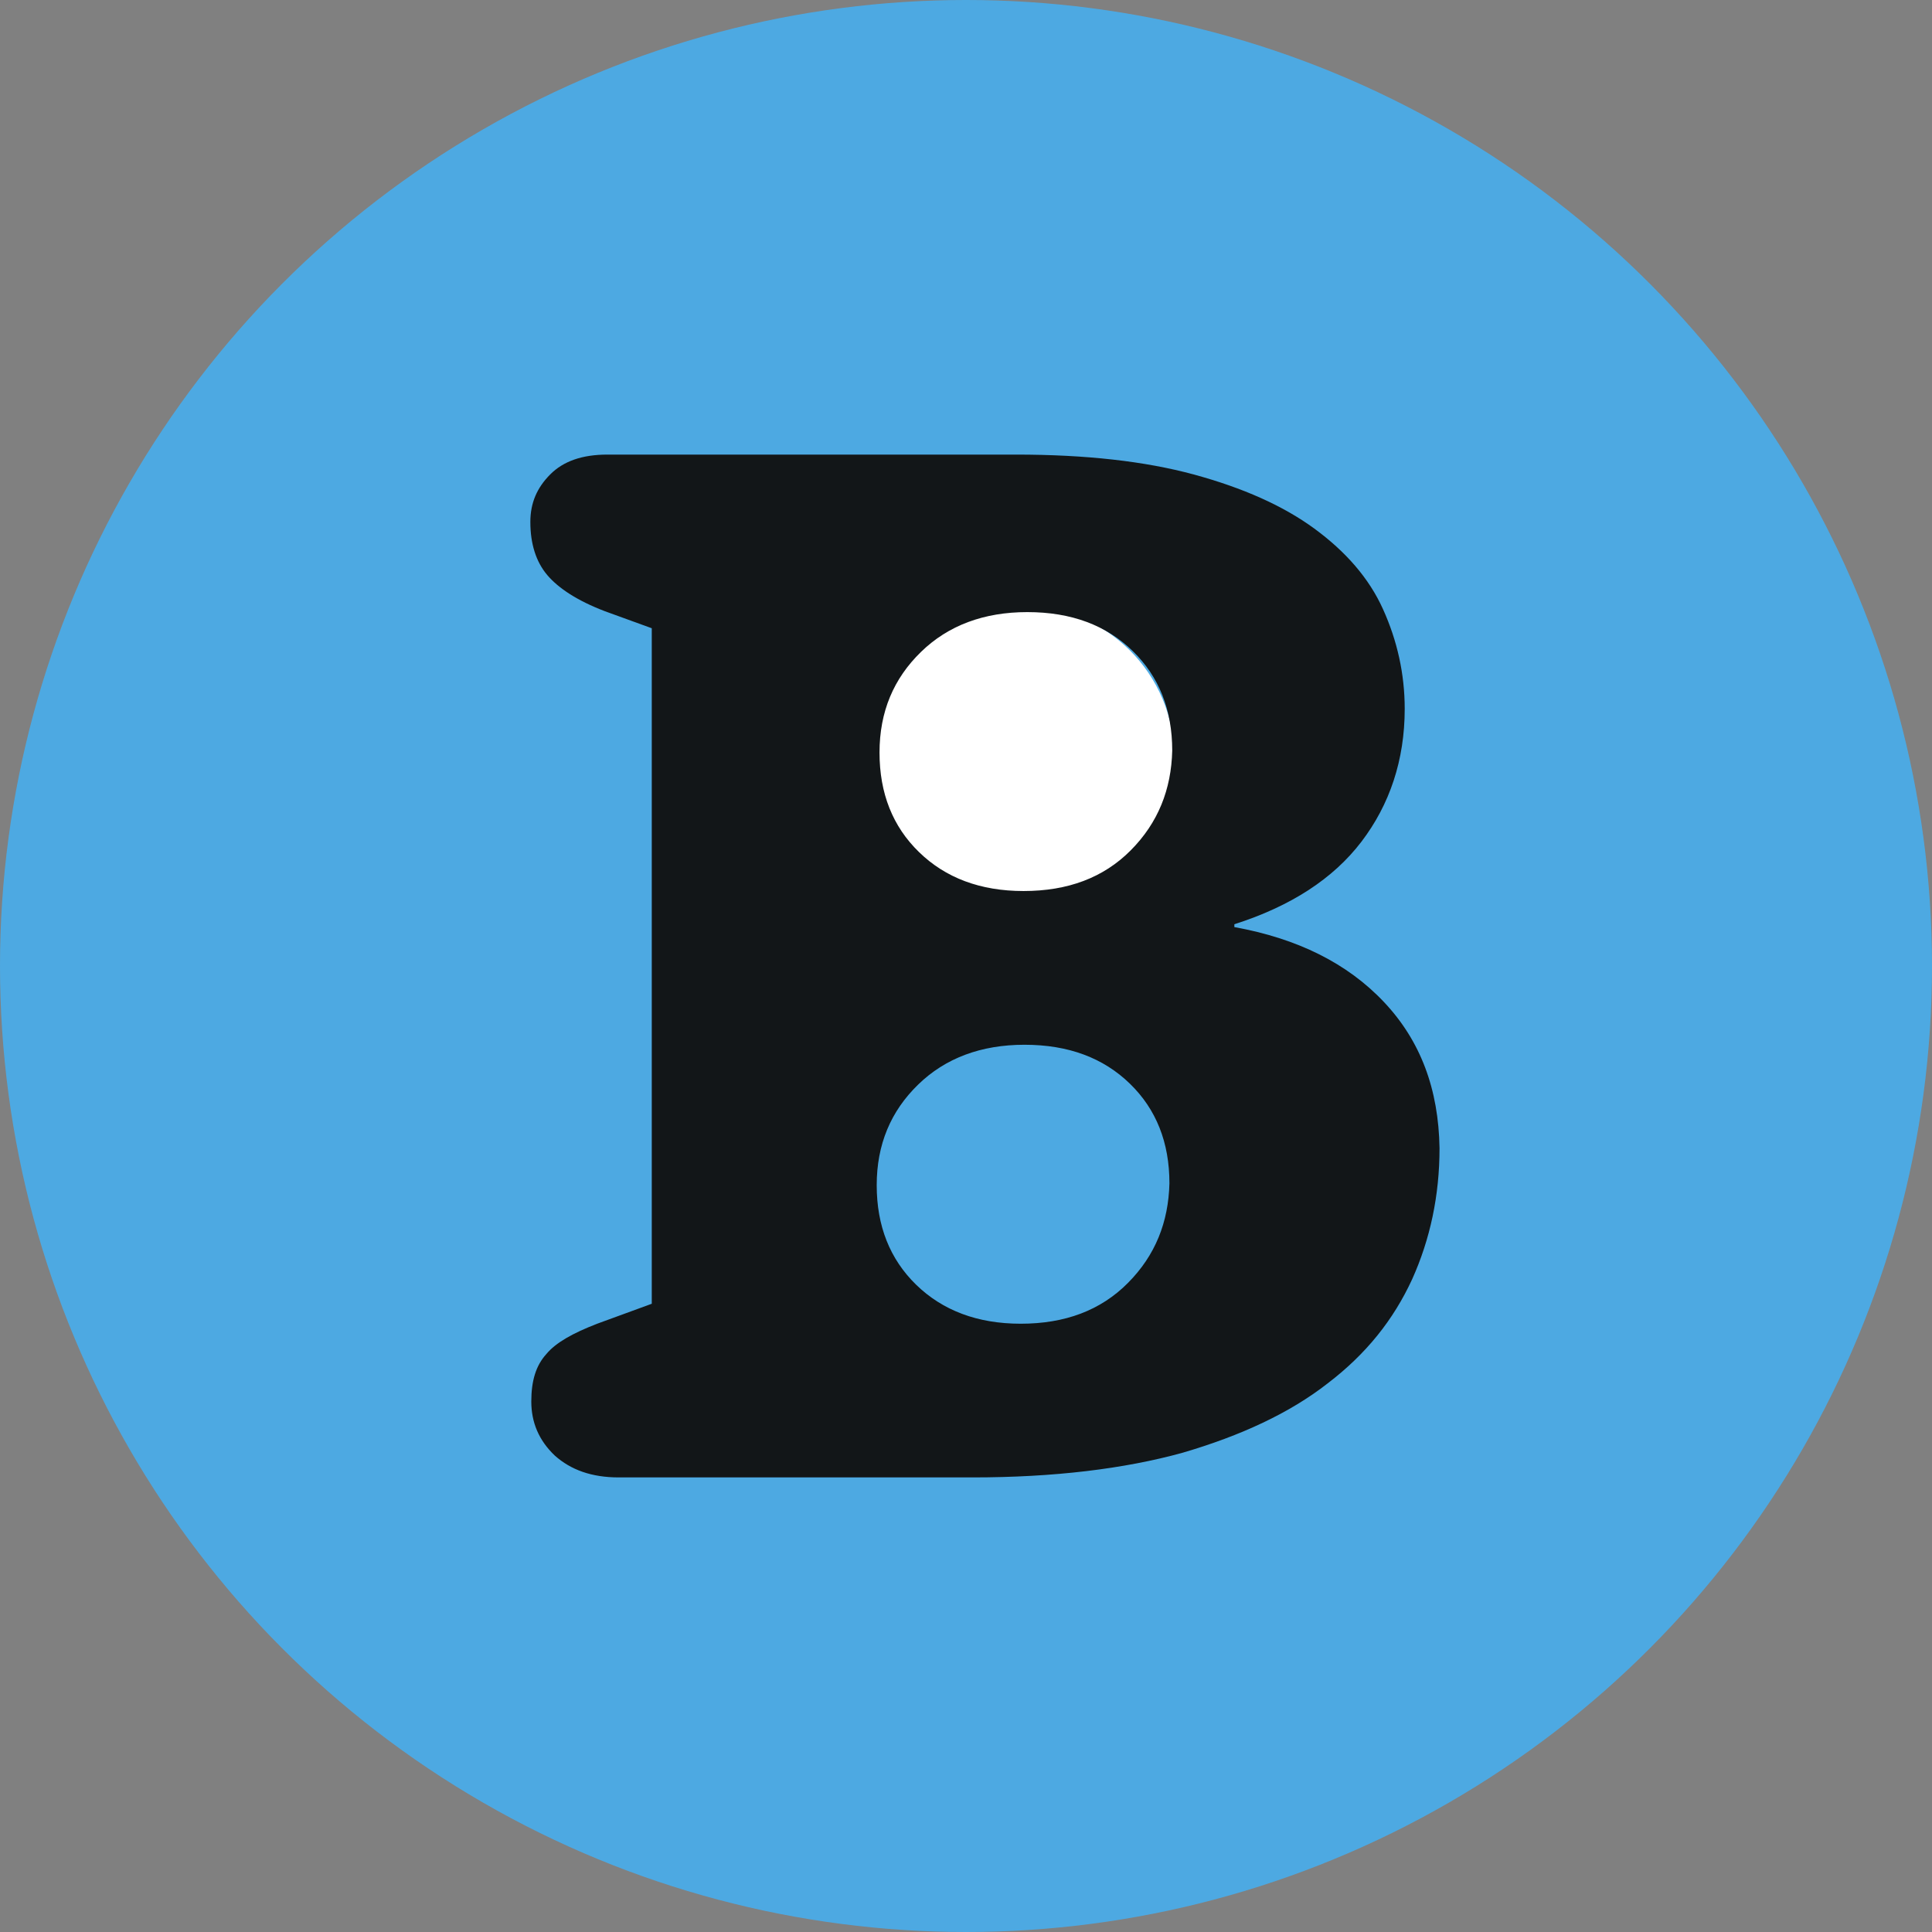
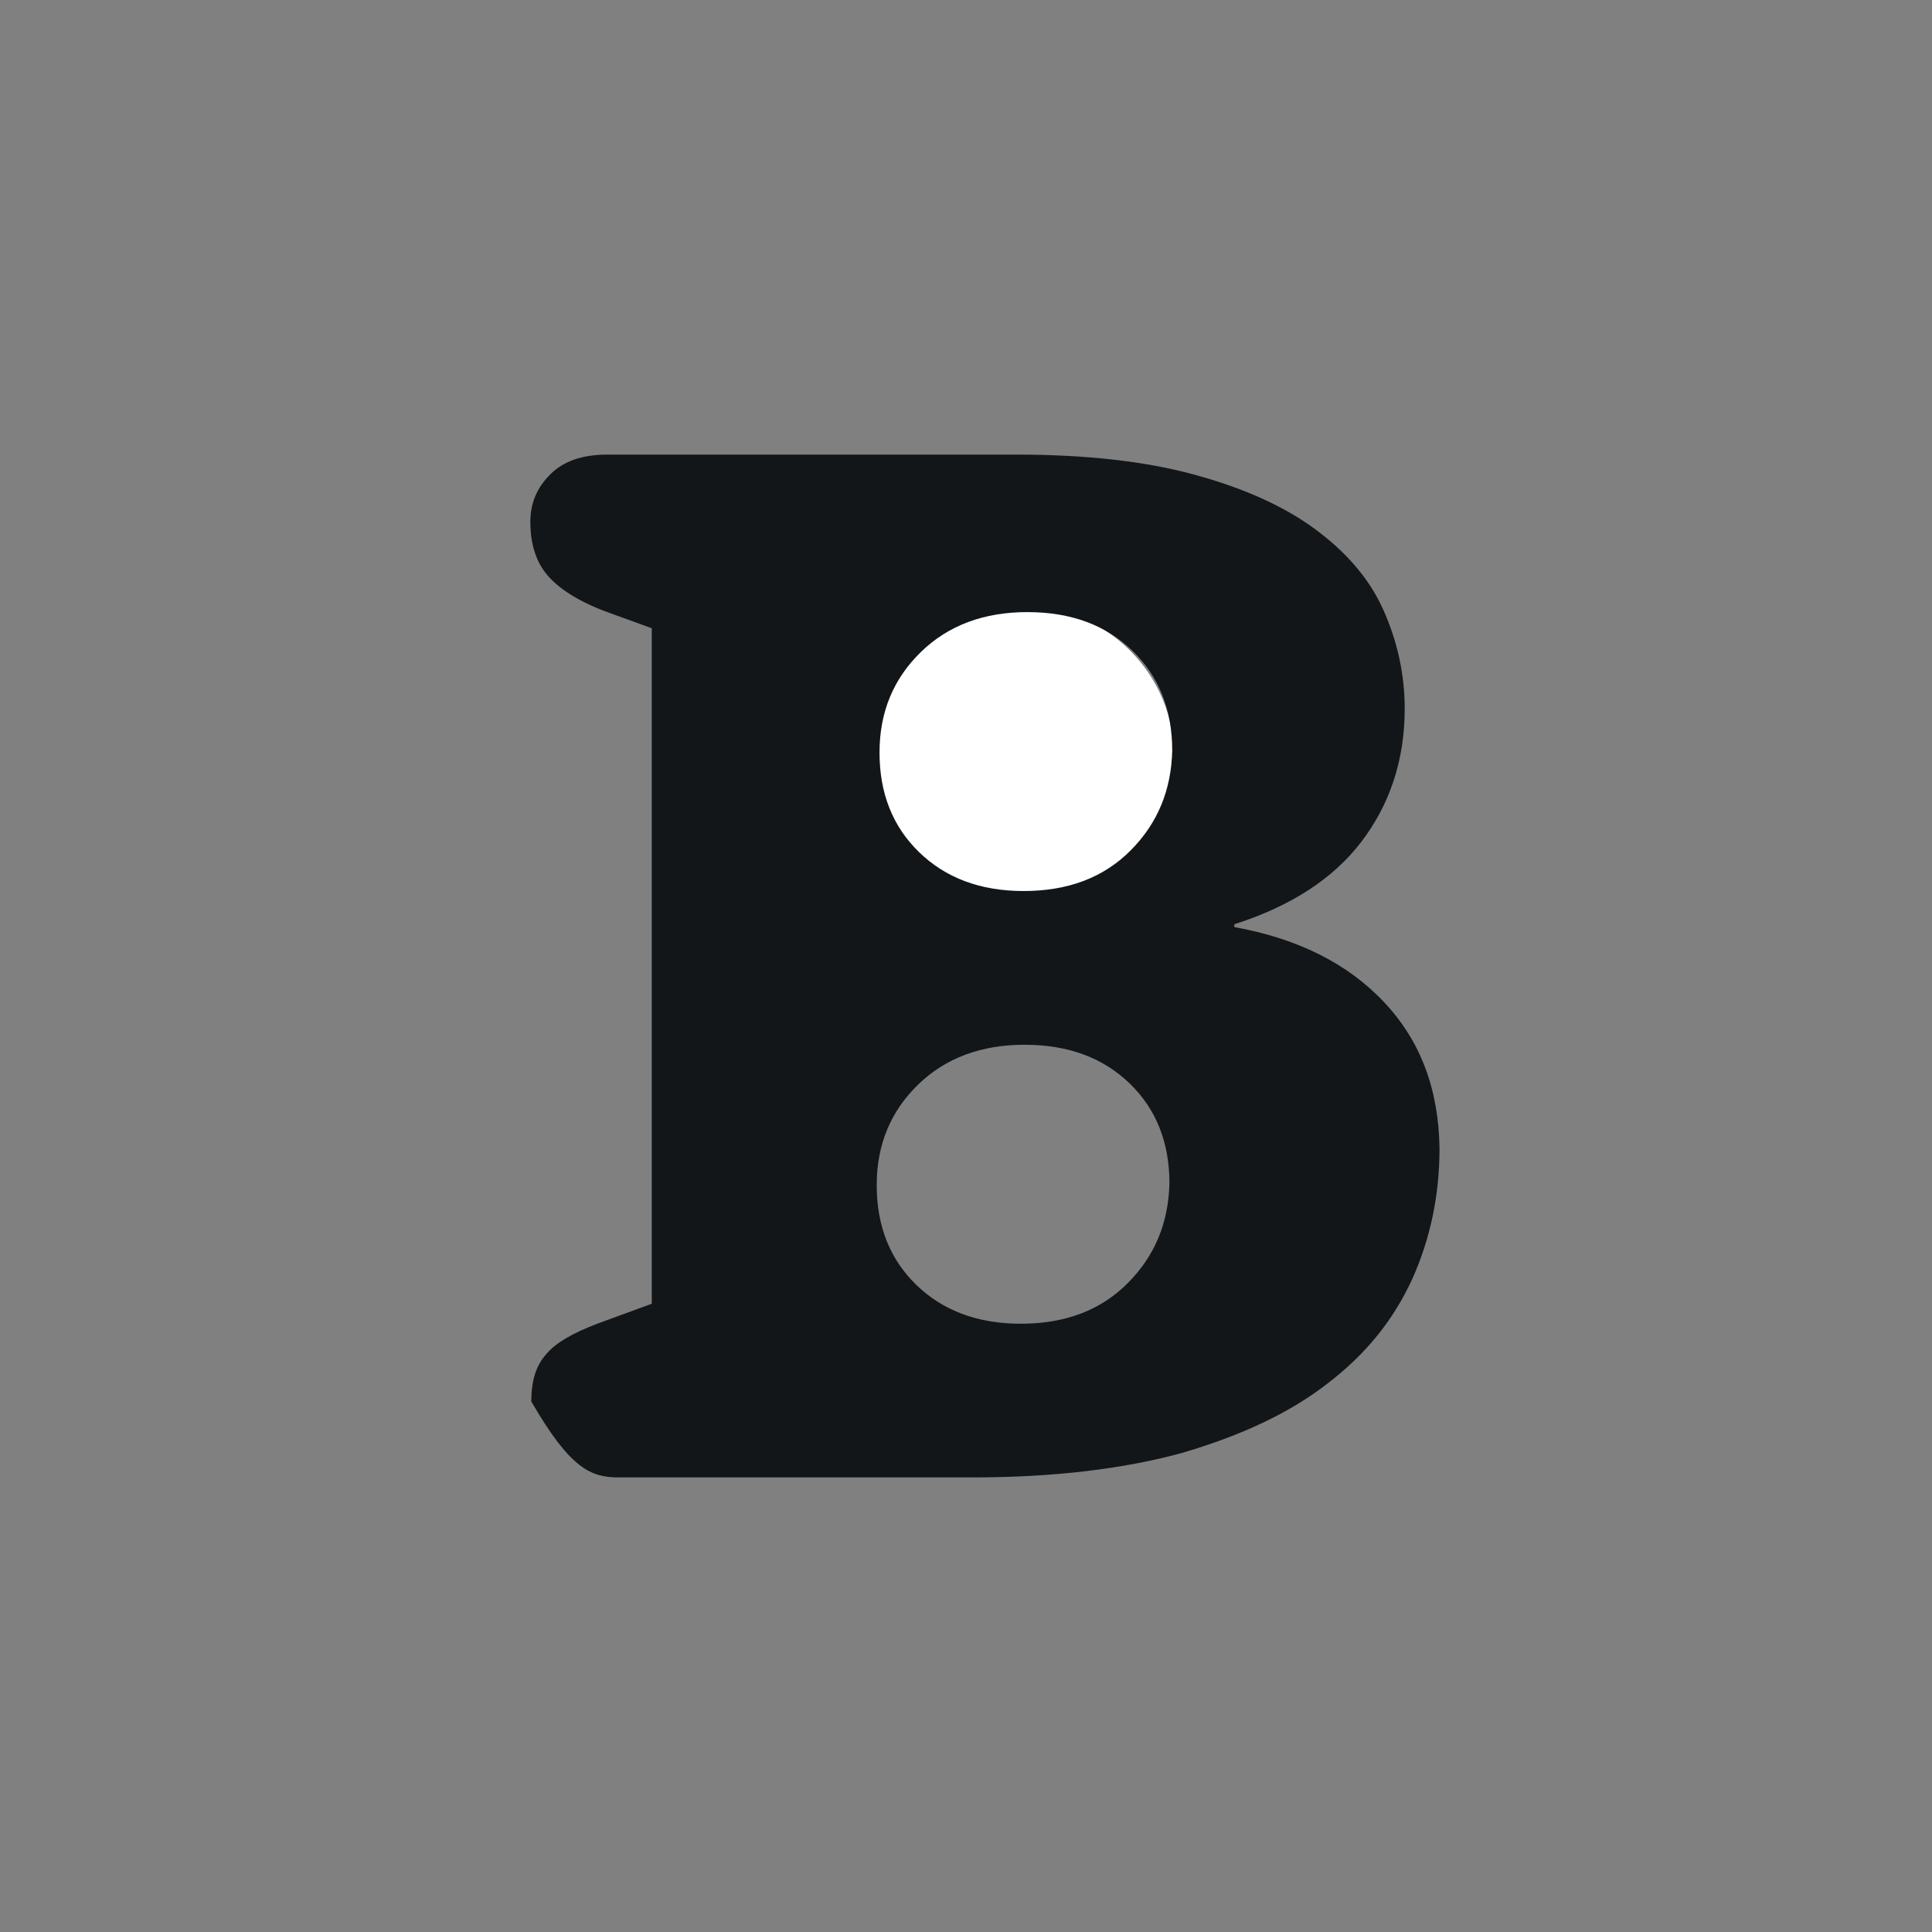
<svg xmlns="http://www.w3.org/2000/svg" width="51" height="51" viewBox="0 0 51 51" fill="none">
  <rect x="0" y="0" width="51" height="51" fill="#808080" stroke="none" />
-   <circle cx="25.5" cy="25.5" r="25.5" fill="#4DA9E2" />
  <circle cx="27" cy="20" r="4" fill="white" />
-   <path d="M36.534 26.452C35.565 25.425 34.248 24.774 32.584 24.473V24.398C34.075 23.922 35.193 23.196 35.938 22.219C36.683 21.242 37.081 20.065 37.081 18.712C37.081 17.786 36.882 16.909 36.509 16.083C36.137 15.256 35.516 14.555 34.696 13.954C33.876 13.352 32.807 12.877 31.515 12.526C30.224 12.175 28.658 12 26.82 12H16.037C15.367 12 14.87 12.175 14.522 12.526C14.174 12.877 14 13.277 14 13.778C14 14.354 14.149 14.83 14.447 15.181C14.745 15.531 15.242 15.857 15.963 16.133L17.205 16.584V34.416L15.764 34.943C15.118 35.193 14.671 35.443 14.422 35.744C14.149 36.044 14.025 36.445 14.025 36.996C14.025 37.547 14.224 38.023 14.646 38.424C15.068 38.8 15.615 39 16.335 39H25.677C27.814 39 29.677 38.775 31.217 38.349C32.758 37.898 34.05 37.297 35.044 36.52C36.062 35.744 36.783 34.842 37.279 33.765C37.752 32.713 38 31.561 38 30.309C37.975 28.756 37.503 27.479 36.534 26.452ZM29.776 33.865C29.056 34.592 28.112 34.943 26.944 34.943C25.801 34.943 24.882 34.592 24.186 33.916C23.491 33.239 23.143 32.363 23.143 31.286C23.143 30.209 23.515 29.332 24.236 28.631C24.956 27.93 25.901 27.579 27.044 27.579C28.211 27.579 29.13 27.93 29.826 28.606C30.522 29.282 30.87 30.159 30.87 31.236C30.845 32.263 30.497 33.139 29.776 33.865ZM29.851 22.444C29.13 23.171 28.186 23.521 27.019 23.521C25.876 23.521 24.956 23.171 24.261 22.494C23.565 21.818 23.217 20.942 23.217 19.865C23.217 18.788 23.59 17.911 24.311 17.21C25.031 16.508 25.975 16.158 27.118 16.158C28.286 16.158 29.205 16.508 29.901 17.185C30.596 17.861 30.944 18.738 30.944 19.814C30.919 20.841 30.571 21.718 29.851 22.444Z" fill="#121618" />
+   <path d="M36.534 26.452C35.565 25.425 34.248 24.774 32.584 24.473V24.398C34.075 23.922 35.193 23.196 35.938 22.219C36.683 21.242 37.081 20.065 37.081 18.712C37.081 17.786 36.882 16.909 36.509 16.083C36.137 15.256 35.516 14.555 34.696 13.954C33.876 13.352 32.807 12.877 31.515 12.526C30.224 12.175 28.658 12 26.82 12H16.037C15.367 12 14.87 12.175 14.522 12.526C14.174 12.877 14 13.277 14 13.778C14 14.354 14.149 14.83 14.447 15.181C14.745 15.531 15.242 15.857 15.963 16.133L17.205 16.584V34.416L15.764 34.943C15.118 35.193 14.671 35.443 14.422 35.744C14.149 36.044 14.025 36.445 14.025 36.996C15.068 38.8 15.615 39 16.335 39H25.677C27.814 39 29.677 38.775 31.217 38.349C32.758 37.898 34.05 37.297 35.044 36.52C36.062 35.744 36.783 34.842 37.279 33.765C37.752 32.713 38 31.561 38 30.309C37.975 28.756 37.503 27.479 36.534 26.452ZM29.776 33.865C29.056 34.592 28.112 34.943 26.944 34.943C25.801 34.943 24.882 34.592 24.186 33.916C23.491 33.239 23.143 32.363 23.143 31.286C23.143 30.209 23.515 29.332 24.236 28.631C24.956 27.93 25.901 27.579 27.044 27.579C28.211 27.579 29.13 27.93 29.826 28.606C30.522 29.282 30.87 30.159 30.87 31.236C30.845 32.263 30.497 33.139 29.776 33.865ZM29.851 22.444C29.13 23.171 28.186 23.521 27.019 23.521C25.876 23.521 24.956 23.171 24.261 22.494C23.565 21.818 23.217 20.942 23.217 19.865C23.217 18.788 23.59 17.911 24.311 17.21C25.031 16.508 25.975 16.158 27.118 16.158C28.286 16.158 29.205 16.508 29.901 17.185C30.596 17.861 30.944 18.738 30.944 19.814C30.919 20.841 30.571 21.718 29.851 22.444Z" fill="#121618" />
</svg>